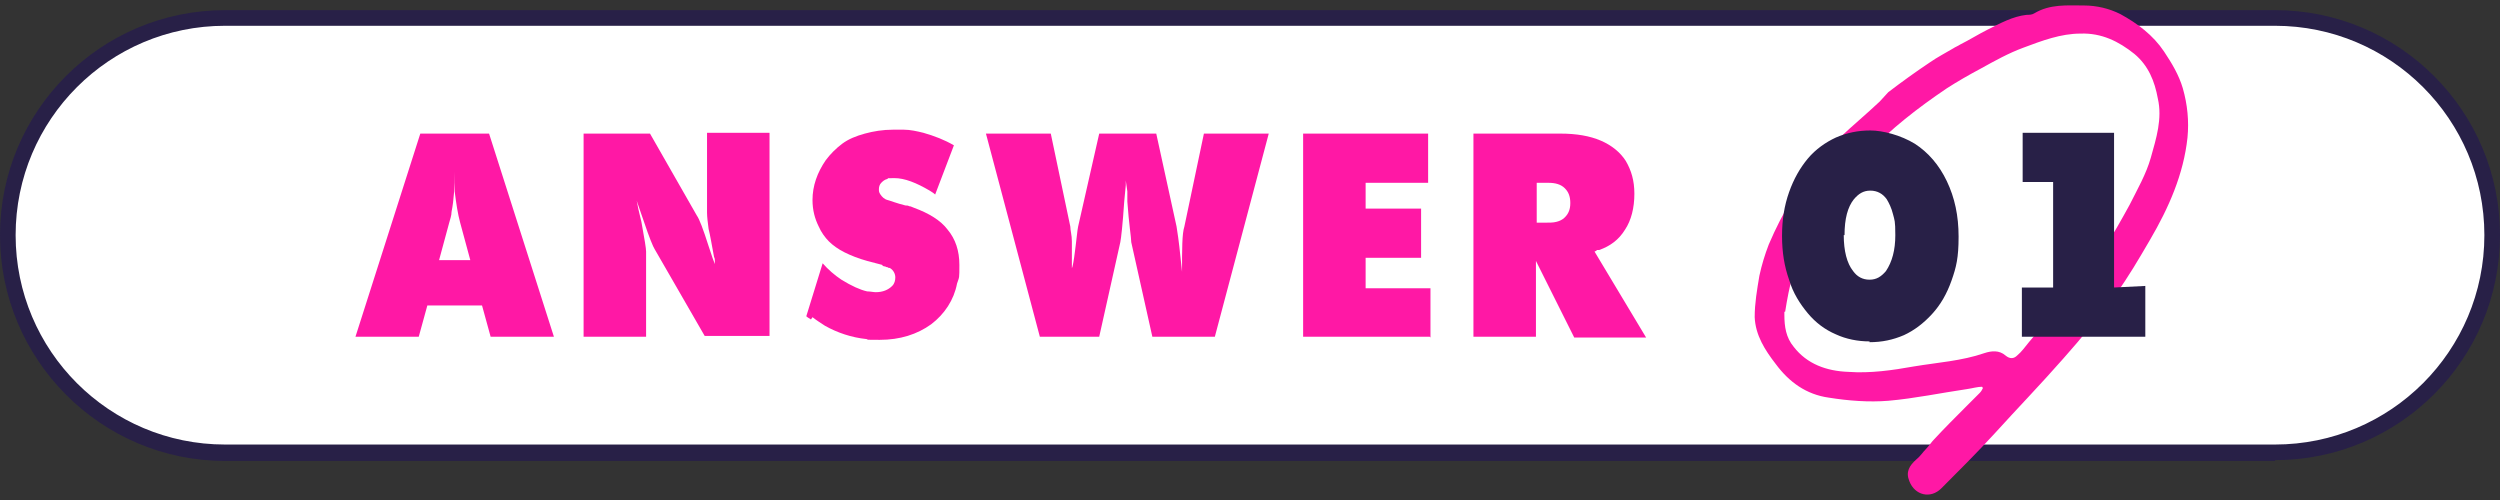
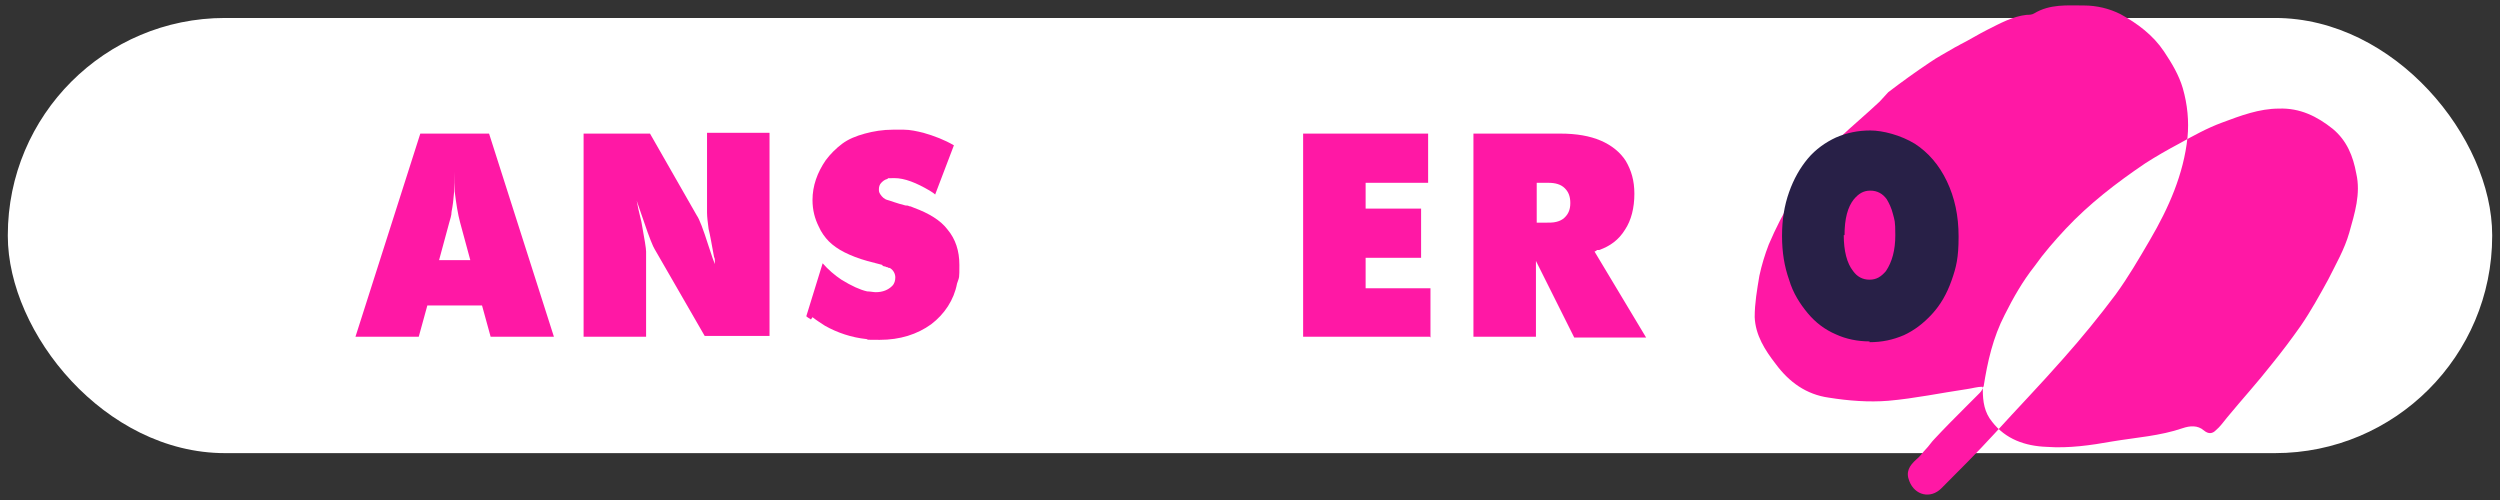
<svg xmlns="http://www.w3.org/2000/svg" id="_レイヤー_1" data-name="レイヤー_1" version="1.1" viewBox="0 0 320 64">
  <rect x="0" y="0" width="320" height="64" fill="#333333" stroke="none" />
  <defs>
    <style>
      .st0 {
        fill: #282047;
      }

      .st1 {
        fill: #fff;
      }

      .st2 {
        fill: #ff18a5;
      }
    </style>
  </defs>
  <g>
    <rect class="st1" x="1" y="2.3" width="318" height="55.7" rx="27.8" ry="27.8" />
-     <path class="st0" d="M291.2,59H28.8C12.9,59,0,46,0,30.1S12.9,1.3,28.8,1.3h262.4c15.9,0,28.8,12.9,28.8,28.8s-12.9,28.8-28.8,28.8ZM28.8,3.3C14,3.3,2,15.3,2,30.1s12,26.8,26.8,26.8h262.4c14.8,0,26.8-12,26.8-26.8s-12-26.8-26.8-26.8H28.8Z" />
  </g>
-   <path class="st2" d="M253.8,49.5c-.7,0-1.3.2-2,.3-3.4.5-6.7,1.2-10.1,1.5-2.5.2-5.1,0-7.6-.4-2.9-.4-5.1-2-6.8-4.3-1.4-1.8-2.6-3.7-2.7-6,0-1.8.3-3.5.6-5.3.3-1.4.7-2.7,1.2-4,.9-2.1,1.9-4.1,3.1-6,1.2-1.9,2.6-3.7,4-5.6.6-.7,1.2-1.4,1.9-2,1.7-1.6,3.5-3.1,5.2-4.7.4-.4.7-.8,1.1-1.2,1.7-1.3,3.5-2.6,5.3-3.8,1-.7,2-1.2,3-1.8.3-.2.6-.3.9-.5,1.2-.6,2.3-1.3,3.5-1.9,1.6-.8,3.2-1.7,5-1.9.3,0,.7,0,1-.2,2-1.2,4.2-1,6.3-1,1.7,0,3.3.4,4.7,1.1,2.2,1.2,4.2,2.7,5.6,4.8,1,1.5,1.9,3,2.4,4.7.6,2.1.8,4.2.6,6.3-.5,4.7-2.4,9-4.8,13.1-1.4,2.4-2.8,4.8-4.4,7-2.1,2.8-4.3,5.5-6.7,8.2-2.9,3.3-5.9,6.4-8.8,9.6-2.2,2.4-4.5,4.7-6.8,7-1.4,1.4-3.4.9-4.1-.9-.5-1.2,0-2,.9-2.8.5-.4.8-.9,1.2-1.3.4-.4.7-.9,1.1-1.3,1.3-1.4,2.7-2.8,4-4.1.6-.6,1.2-1.2,1.8-1.8.2-.2.3-.4.4-.6,0,0,0-.1-.1-.2ZM228.4,39.9c0,.1,0,.3,0,.4,0,1.5.2,2.9,1.2,4.1,1.7,2.2,4.2,3.1,7,3.2,2.8.2,5.6-.2,8.4-.7,3-.5,6.1-.7,9-1.7.9-.3,1.9-.4,2.7.3.6.5,1.1.4,1.5,0,.6-.5,1-1.1,1.5-1.7,1.9-2.3,3.9-4.5,5.7-6.8,1.3-1.6,2.5-3.2,3.7-4.9,1.3-1.9,2.4-3.9,3.5-5.9,1-2,2.1-3.9,2.7-6,.7-2.5,1.5-5,.9-7.6-.4-2.2-1.2-4.2-3-5.7-2-1.6-4.2-2.7-6.9-2.6-2.5,0-4.9.9-7.3,1.8-1.9.7-3.7,1.7-5.5,2.7-1.5.8-2.9,1.6-4.3,2.5-3.7,2.5-7.2,5.2-10.2,8.4-1.4,1.5-2.8,3.1-4,4.8-1.5,1.9-2.7,4-3.8,6.2-1.5,2.9-2.2,6-2.7,9.2Z" />
+   <path class="st2" d="M253.8,49.5c-.7,0-1.3.2-2,.3-3.4.5-6.7,1.2-10.1,1.5-2.5.2-5.1,0-7.6-.4-2.9-.4-5.1-2-6.8-4.3-1.4-1.8-2.6-3.7-2.7-6,0-1.8.3-3.5.6-5.3.3-1.4.7-2.7,1.2-4,.9-2.1,1.9-4.1,3.1-6,1.2-1.9,2.6-3.7,4-5.6.6-.7,1.2-1.4,1.9-2,1.7-1.6,3.5-3.1,5.2-4.7.4-.4.7-.8,1.1-1.2,1.7-1.3,3.5-2.6,5.3-3.8,1-.7,2-1.2,3-1.8.3-.2.6-.3.9-.5,1.2-.6,2.3-1.3,3.5-1.9,1.6-.8,3.2-1.7,5-1.9.3,0,.7,0,1-.2,2-1.2,4.2-1,6.3-1,1.7,0,3.3.4,4.7,1.1,2.2,1.2,4.2,2.7,5.6,4.8,1,1.5,1.9,3,2.4,4.7.6,2.1.8,4.2.6,6.3-.5,4.7-2.4,9-4.8,13.1-1.4,2.4-2.8,4.8-4.4,7-2.1,2.8-4.3,5.5-6.7,8.2-2.9,3.3-5.9,6.4-8.8,9.6-2.2,2.4-4.5,4.7-6.8,7-1.4,1.4-3.4.9-4.1-.9-.5-1.2,0-2,.9-2.8.5-.4.8-.9,1.2-1.3.4-.4.7-.9,1.1-1.3,1.3-1.4,2.7-2.8,4-4.1.6-.6,1.2-1.2,1.8-1.8.2-.2.3-.4.4-.6,0,0,0-.1-.1-.2Zc0,.1,0,.3,0,.4,0,1.5.2,2.9,1.2,4.1,1.7,2.2,4.2,3.1,7,3.2,2.8.2,5.6-.2,8.4-.7,3-.5,6.1-.7,9-1.7.9-.3,1.9-.4,2.7.3.6.5,1.1.4,1.5,0,.6-.5,1-1.1,1.5-1.7,1.9-2.3,3.9-4.5,5.7-6.8,1.3-1.6,2.5-3.2,3.7-4.9,1.3-1.9,2.4-3.9,3.5-5.9,1-2,2.1-3.9,2.7-6,.7-2.5,1.5-5,.9-7.6-.4-2.2-1.2-4.2-3-5.7-2-1.6-4.2-2.7-6.9-2.6-2.5,0-4.9.9-7.3,1.8-1.9.7-3.7,1.7-5.5,2.7-1.5.8-2.9,1.6-4.3,2.5-3.7,2.5-7.2,5.2-10.2,8.4-1.4,1.5-2.8,3.1-4,4.8-1.5,1.9-2.7,4-3.8,6.2-1.5,2.9-2.2,6-2.7,9.2Z" />
  <g>
    <path class="st2" d="M53.6,43.1h-8.1l8.3-26h8.8l8.3,26h-8.1l-1.1-4h-7l-1.1,4ZM56.1,33.3h4.1l-1.3-4.8c-.3-1.1-.5-2.4-.7-4,0-.5,0-1.4,0-2.5,0,1.9-.1,3.6-.4,5.1,0,.5-.2,1-.3,1.4l-1.3,4.8Z" />
    <path class="st2" d="M82.7,43.1h-8v-26h8.5l6,10.5c.3.4.8,1.7,1.5,3.9l.5,1.5.3.8c0-.1,0-.2,0-.4,0-.2,0-.3-.1-.5-.3-1.6-.5-2.8-.7-3.6-.1-.8-.2-1.5-.2-2.1v-10.2h8v26h-8.3l-6.4-11.1c-.2-.3-.7-1.5-1.4-3.6-.2-.6-.5-1.4-.9-2.6.1.6.3,1.5.6,2.7.4,2.2.6,3.4.6,3.8v10.7Z" />
    <path class="st2" d="M103.8,40.9c0,0-.1-.1-.3-.2s-.2-.2-.3-.2l2.1-6.8c.7.8,1.5,1.5,2.4,2.1,1.3.8,2.4,1.3,3.3,1.5.4,0,.8.1,1.1.1.9,0,1.6-.3,2.1-.8.3-.3.4-.7.4-1.1s-.2-.9-.7-1.2c-.1,0-.2,0-.3-.1,0,0-.2,0-.3-.1-.1,0-.3,0-.4-.2l-1.9-.5c-1.1-.3-2.1-.7-2.9-1.1-.8-.4-1.5-.9-2-1.4-.5-.5-1-1.2-1.3-1.9-.5-1-.8-2.1-.8-3.4,0-1.8.6-3.5,1.7-5.1.6-.8,1.3-1.5,2.1-2.1.8-.6,1.8-1,2.9-1.3s2.3-.5,3.6-.5.8,0,1.4,0c.8,0,1.7.2,2.5.4,1.4.4,2.7.9,3.9,1.6l-2.4,6.3c-.2-.2-.4-.3-.7-.5-1.7-1-3.2-1.6-4.5-1.6s-.7,0-.9.1c-.4.1-.6.3-.8.5s-.3.5-.3.8,0,.4.2.7c.2.3.5.6.9.7s1.1.4,2.3.7c.2,0,.3,0,.5.1.2,0,.3.1.6.2,1.9.7,3.4,1.6,4.3,2.8,1,1.2,1.5,2.7,1.5,4.5s0,1.5-.3,2.4c-.4,2.1-1.6,3.9-3.3,5.2-1.8,1.3-4,2-6.6,2s-1.1,0-1.7-.1c-1.9-.2-3.7-.8-5.3-1.7-.6-.4-1.1-.7-1.6-1.1Z" />
-     <path class="st2" d="M133.1,43.1l-6.9-26h8.3l2.5,11.9c0,.5.2,1.1.2,1.9s0,2.1,0,3.9v.9-1.4c.1,0,.3-1.4.3-1.4.3-2.2.4-3.5.5-3.9l2.7-11.9h7.3l2.6,11.9c.1.6.3,1.9.5,3.9l.2,1.9v.9c0,0,0-.9,0-.9,0-2.9,0-4.9.3-5.8l2.5-11.9h8.3l-6.9,26h-8l-2.7-12.1c0-.6-.3-2.3-.5-5.2v-1.3c0,0-.2-1.4-.2-1.4v.6s-.2,2.1-.2,2.1c-.2,3-.4,4.7-.5,5.2l-2.7,12.1h-8Z" />
    <path class="st2" d="M183,43.1h-16.2v-26h16v6.3h-8v3.3h7.1v6.3h-7.1v3.9h8.3v6.3Z" />
    <path class="st2" d="M196.6,43.1h-8v-26h11.1c2.1,0,3.8.3,5.2.9,1.4.6,2.5,1.5,3.2,2.6.7,1.2,1.1,2.5,1.1,4.2,0,1.8-.4,3.4-1.2,4.6-.8,1.3-1.9,2.1-3.3,2.6h-.3c0,.1-.3.2-.3.2l6.6,11h-9.2l-4.9-9.8v9.8ZM196.6,28.5h1.3c.5,0,.9,0,1.3-.1s.6-.2.9-.4c.6-.5.9-1.1.9-2,0-.8-.2-1.4-.7-1.9s-1.2-.7-2.1-.7h-1.5v5.1Z" />
    <path class="st0" d="M239.3,43.7c-1.5,0-3-.3-4.3-.9-1.4-.6-2.6-1.5-3.6-2.7s-1.9-2.6-2.4-4.3c-.6-1.7-.9-3.5-.9-5.6s.3-3.9.9-5.6c.6-1.7,1.4-3.1,2.4-4.3s2.3-2.1,3.6-2.7c1.4-.6,2.8-.9,4.4-.9s3.9.6,5.7,1.7c1.7,1.1,3.1,2.7,4.1,4.8s1.5,4.4,1.5,7.1-.3,3.9-.9,5.6c-.6,1.7-1.4,3.1-2.5,4.3s-2.3,2.1-3.6,2.7c-1.4.6-2.8.9-4.4.9ZM236,30.1c0,2,.4,3.6,1.2,4.6.5.7,1.2,1.1,2.1,1.1s1.5-.4,2.1-1.1c.8-1.2,1.2-2.7,1.2-4.6s-.1-1.9-.3-2.7-.5-1.4-.8-1.9c-.5-.7-1.2-1.1-2.1-1.1s-1.5.4-2.1,1.1c-.8,1-1.2,2.5-1.2,4.6Z" />
-     <path class="st0" d="M274.5,43.1h-15.7v-6.3h4v-13.5h-3.9v-6.3h11.7v19.8l4-.2v6.5Z" />
  </g>
</svg>